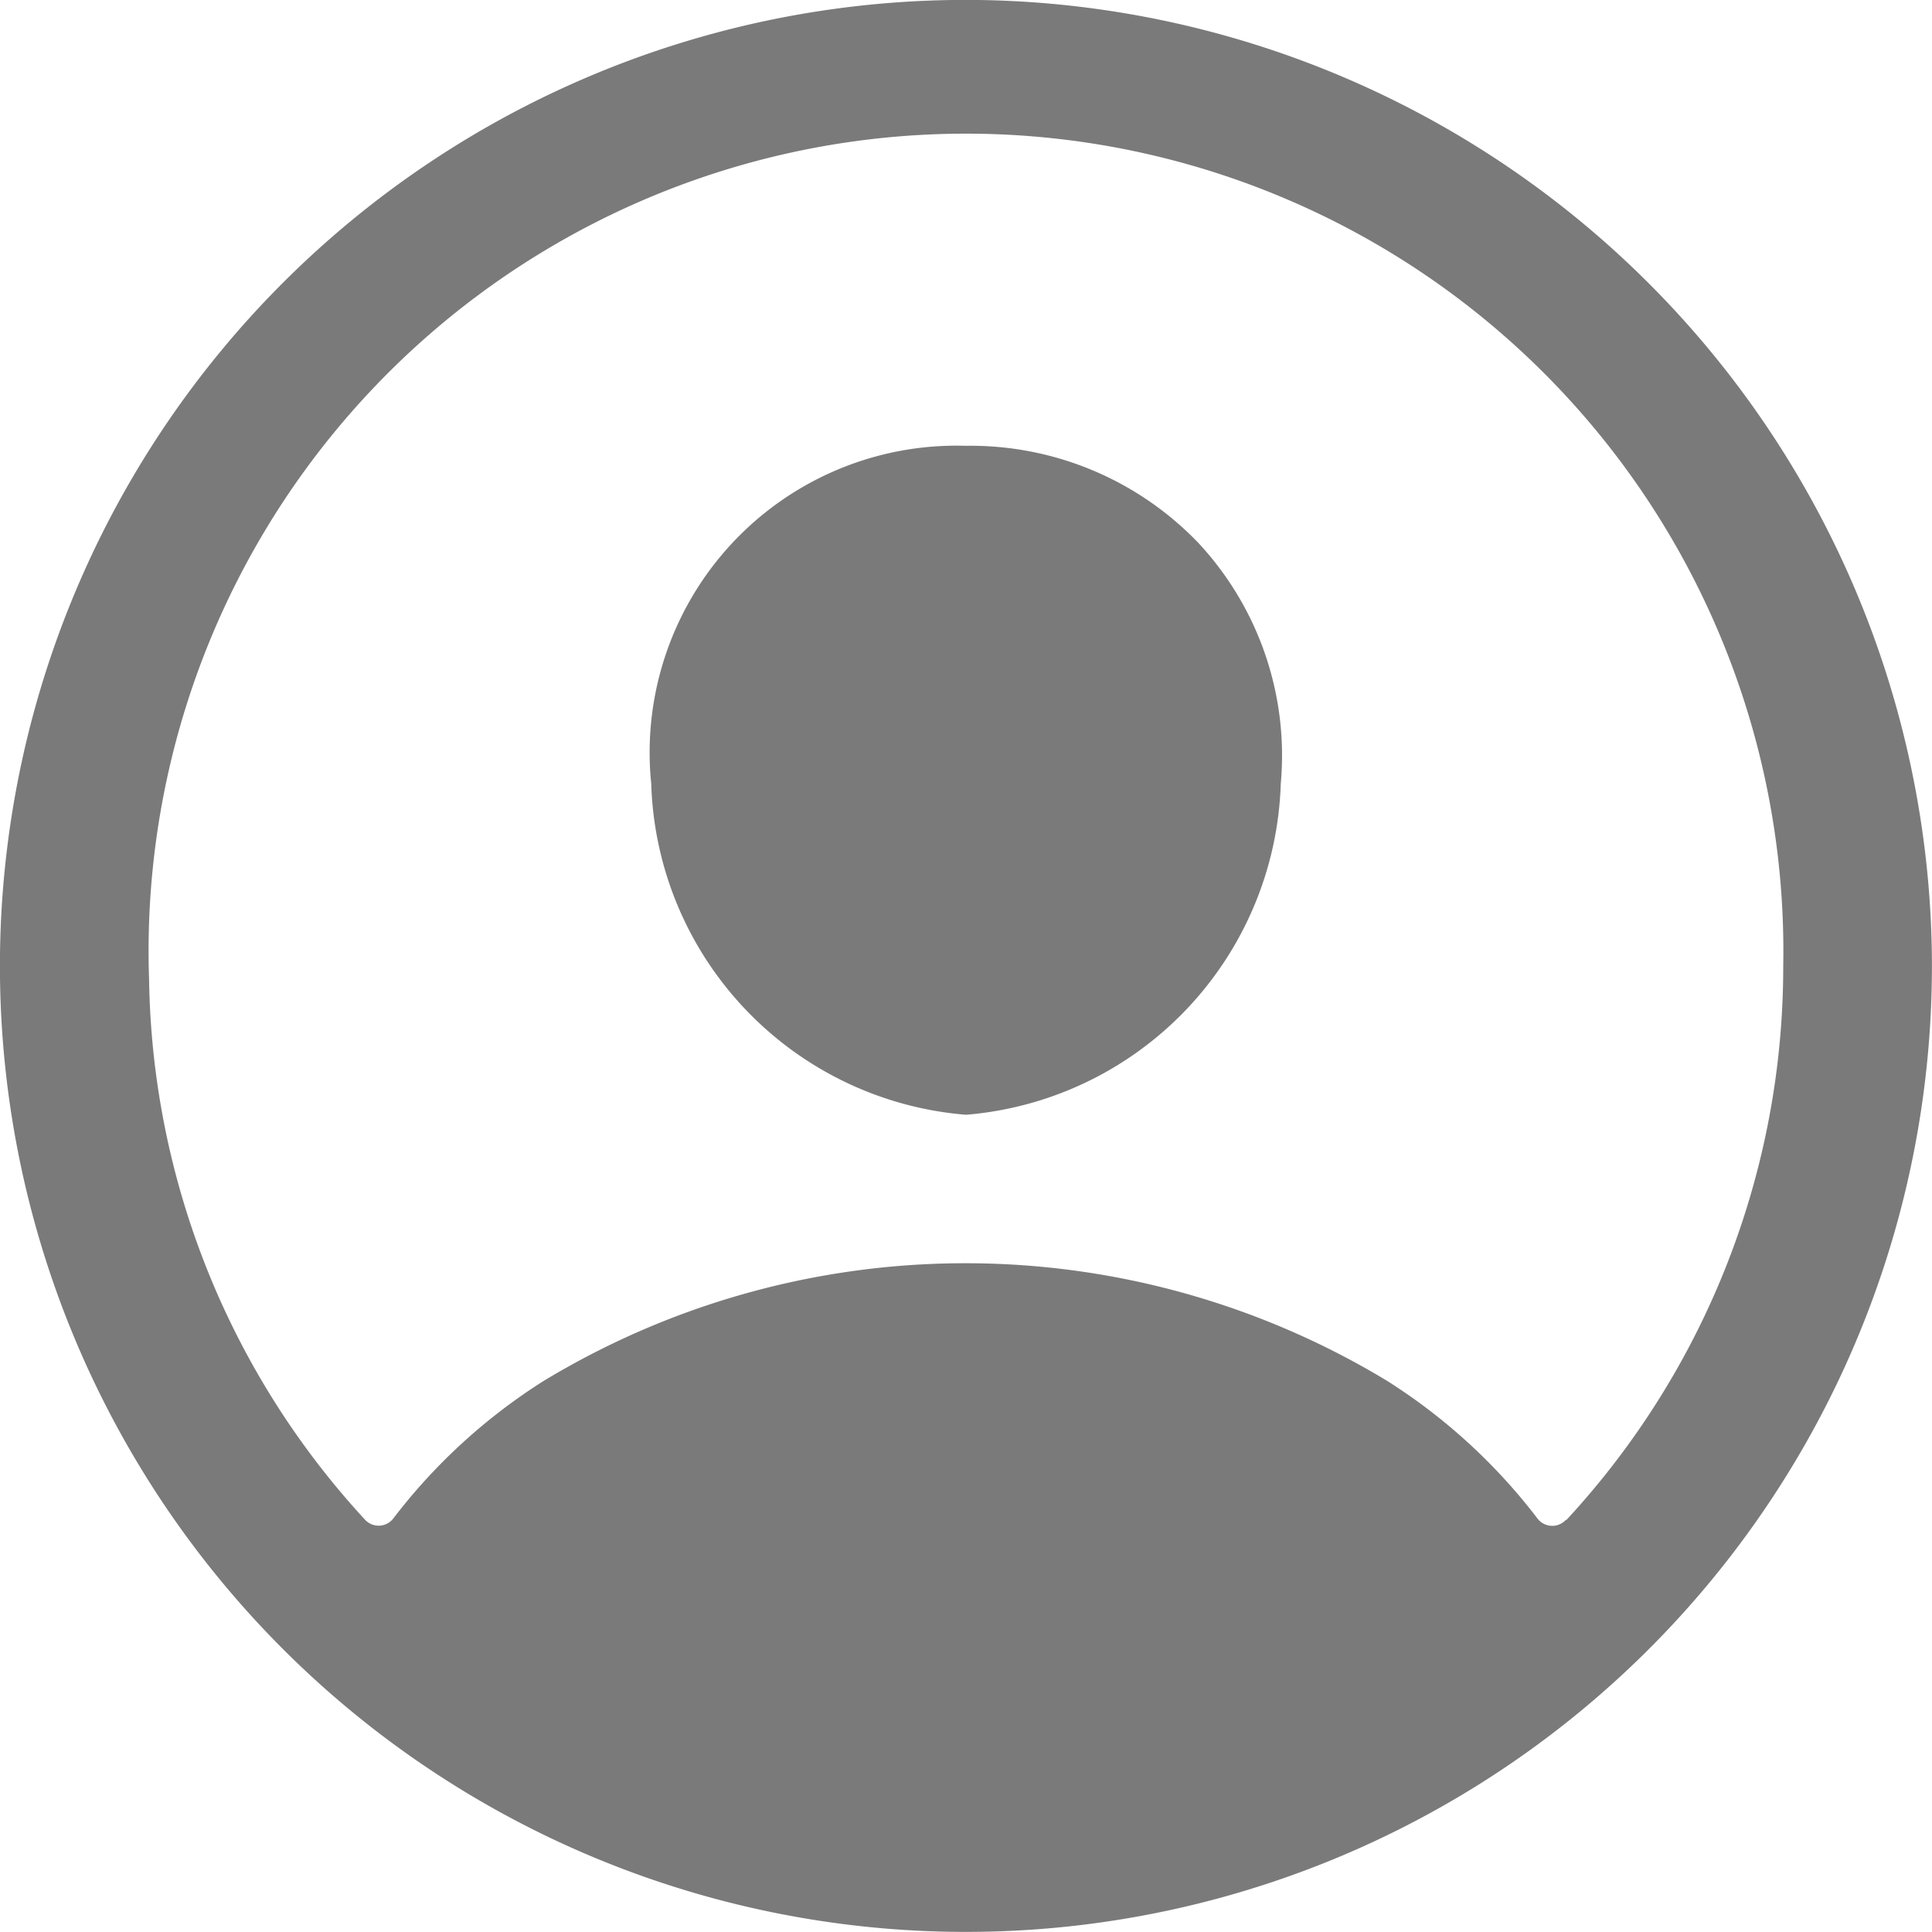
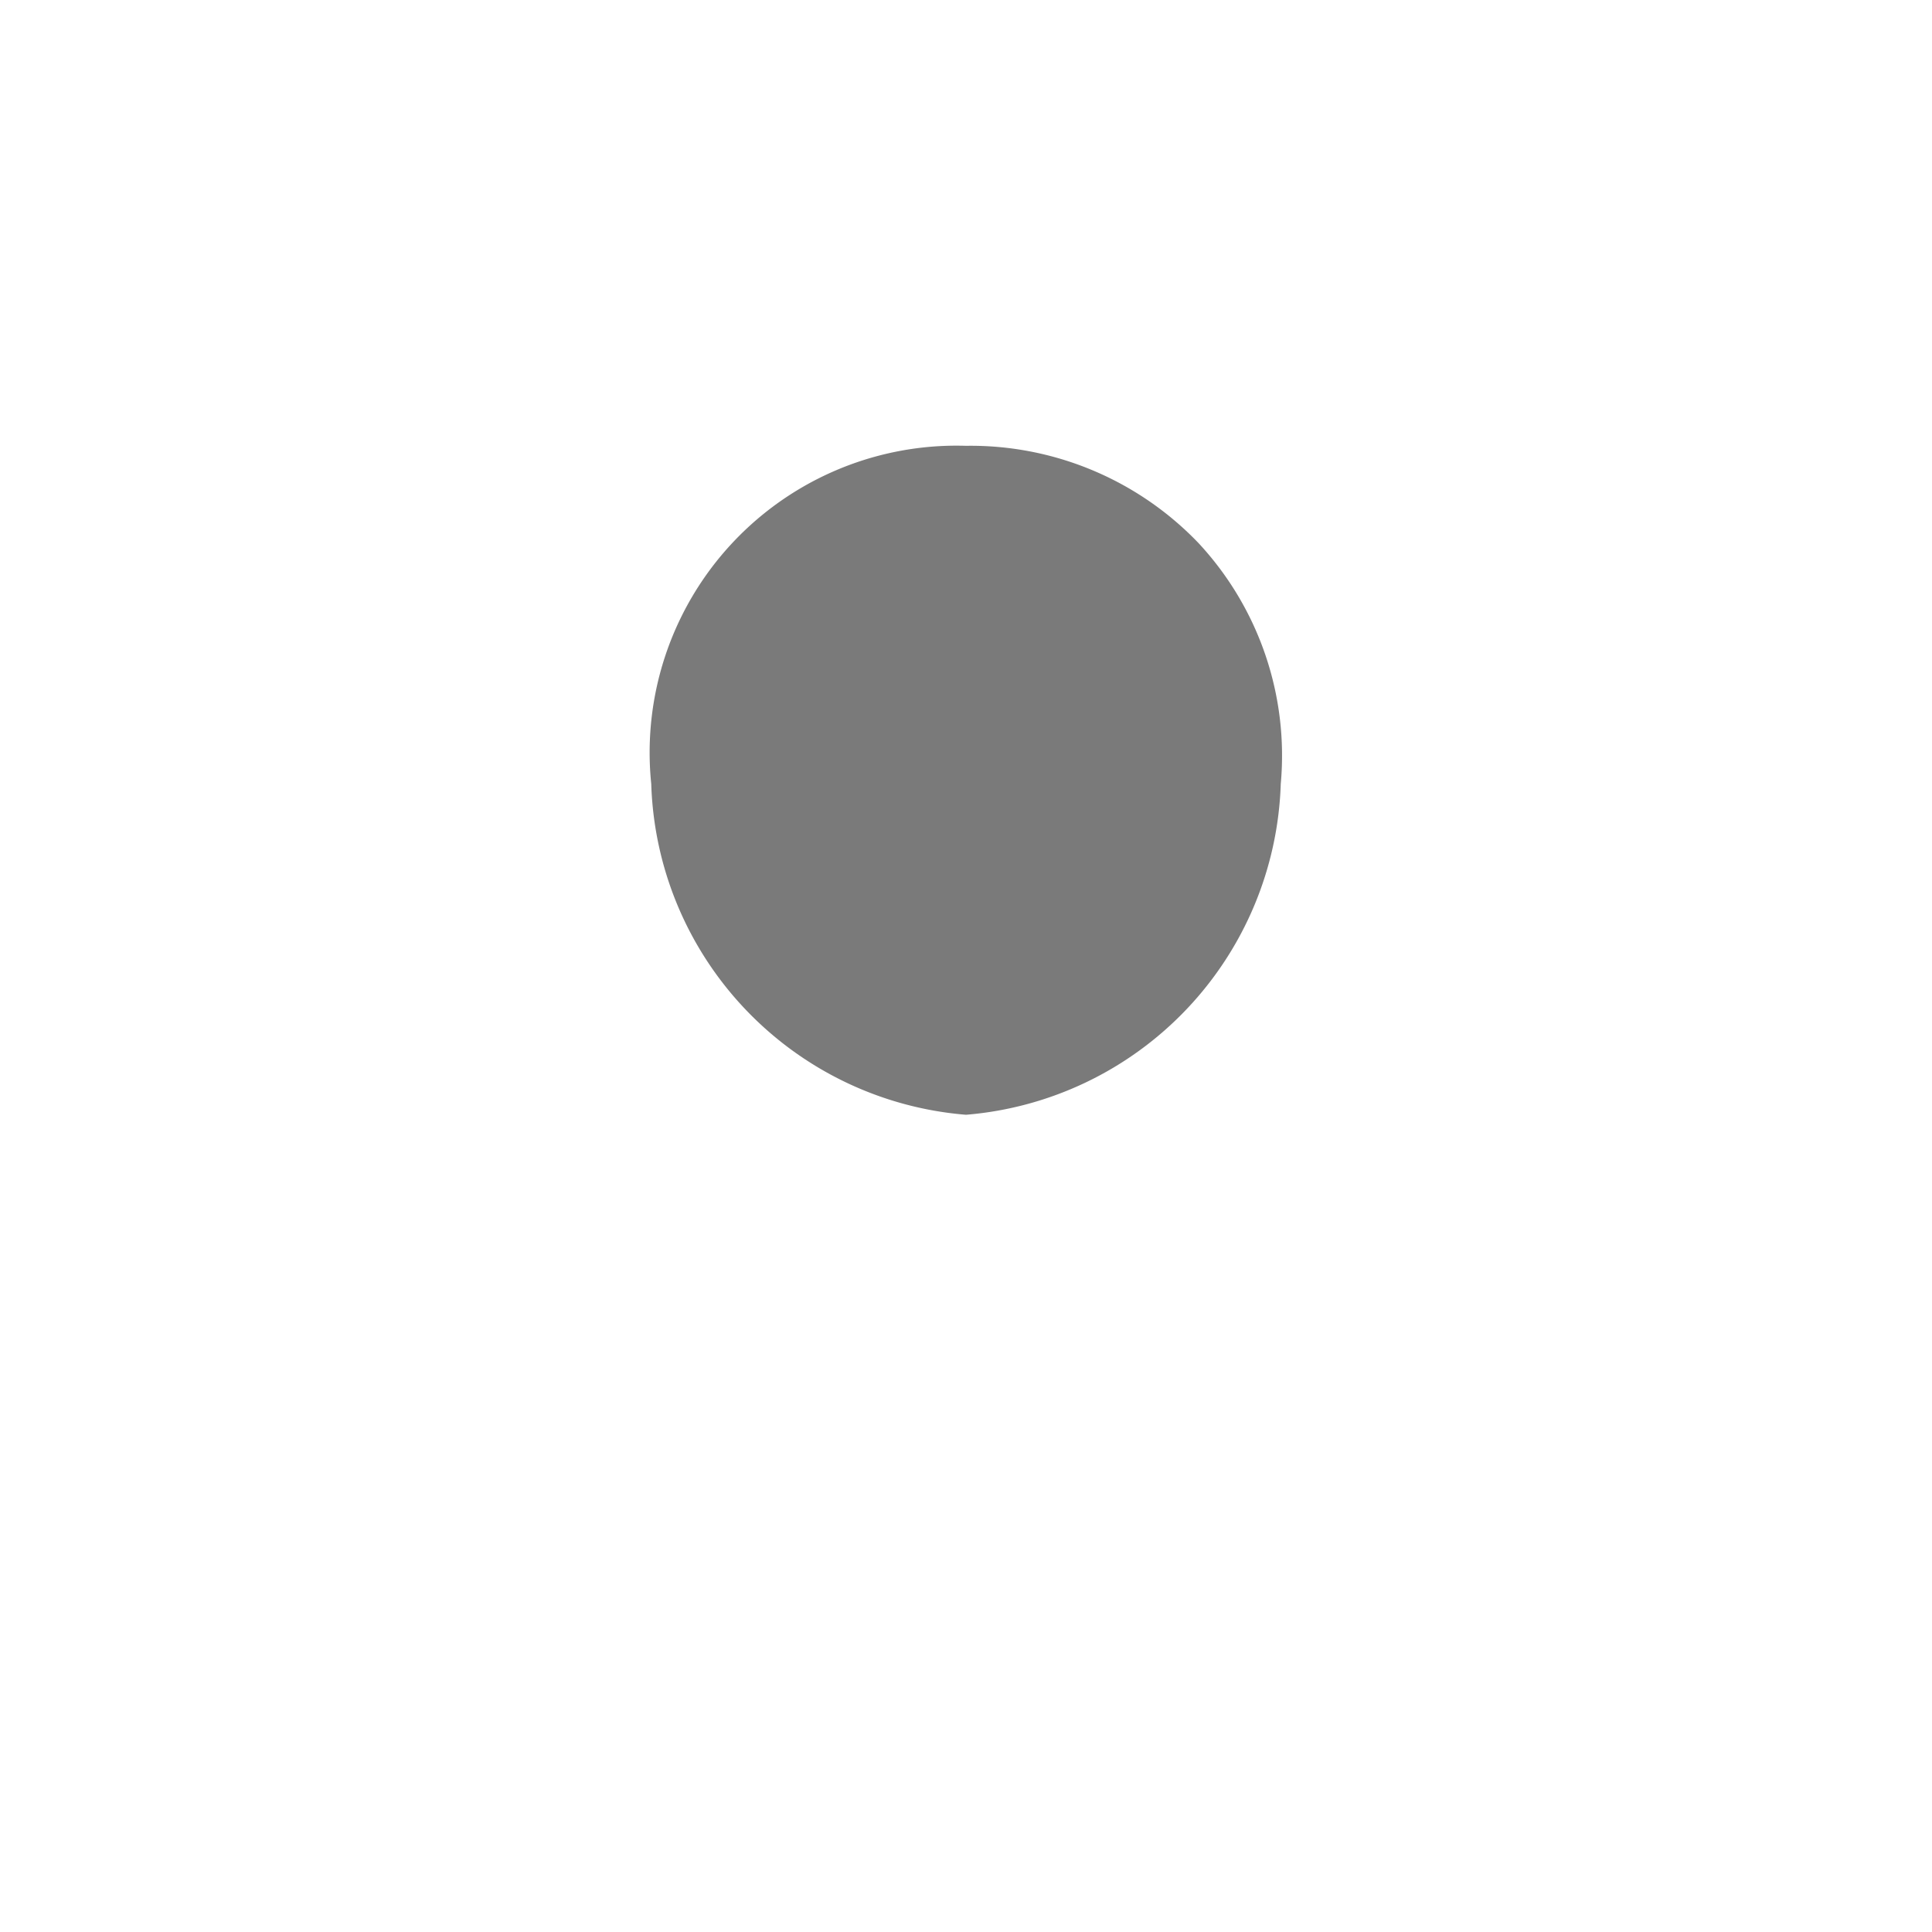
<svg xmlns="http://www.w3.org/2000/svg" width="12" height="12">
  <g fill="#7a7a7a">
-     <path data-name="Trazado 2494" d="M6.083 0a6 6 0 1 0 5.916 5.916A6.008 6.008 0 0 0 6.083 0Zm3.643 9.44a.115.115 0 0 1-.177-.009 3.585 3.585 0 0 0-.933-.854 5.06 5.06 0 0 0-5.239 0 3.584 3.584 0 0 0-.933.853.115.115 0 0 1-.177.009A5.057 5.057 0 0 1 .926 6.086 5.077 5.077 0 1 1 11.076 6 5.057 5.057 0 0 1 9.73 9.44Z" />
    <path data-name="Trazado 2495" d="M6 2.769a1.906 1.906 0 0 0-1.955 2.1A2.128 2.128 0 0 0 6 6.924a2.13 2.13 0 0 0 1.955-2.055 1.938 1.938 0 0 0-.51-1.495A1.959 1.959 0 0 0 6 2.769Z" />
  </g>
</svg>